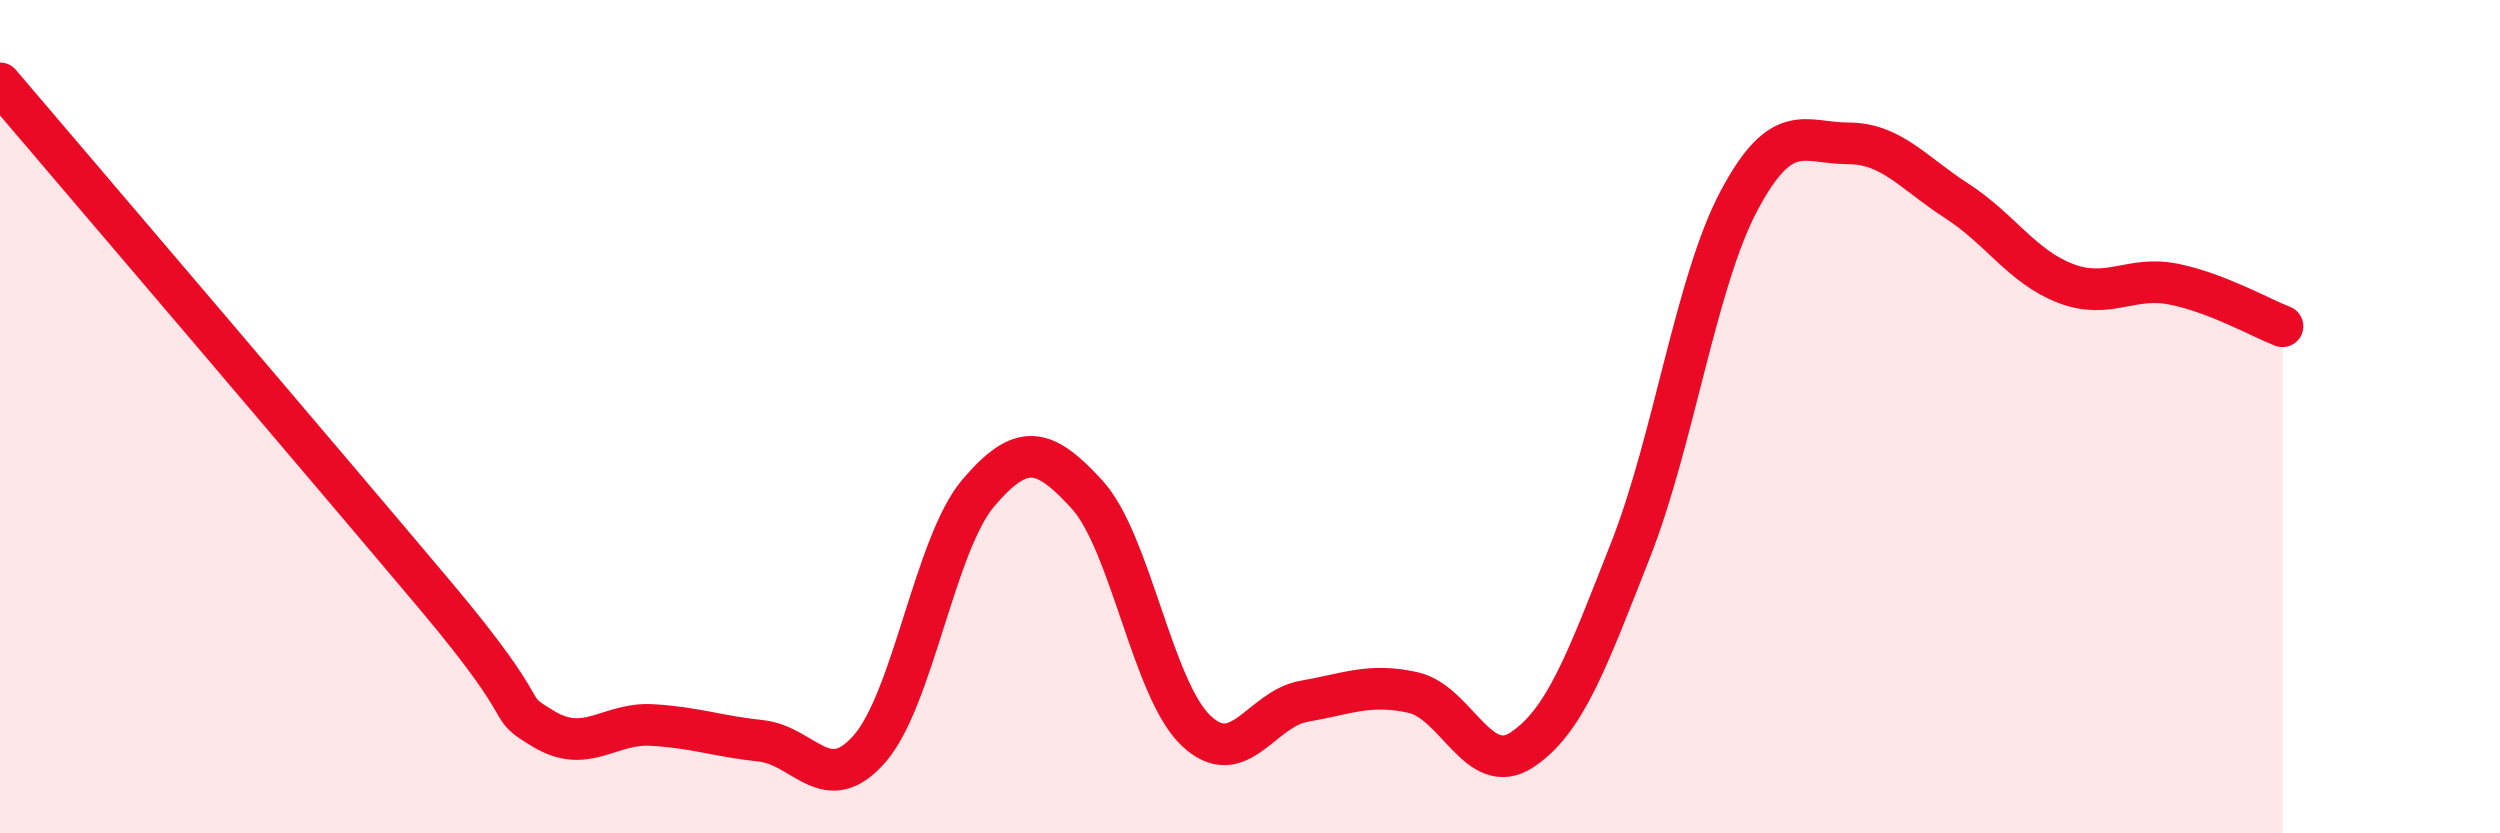
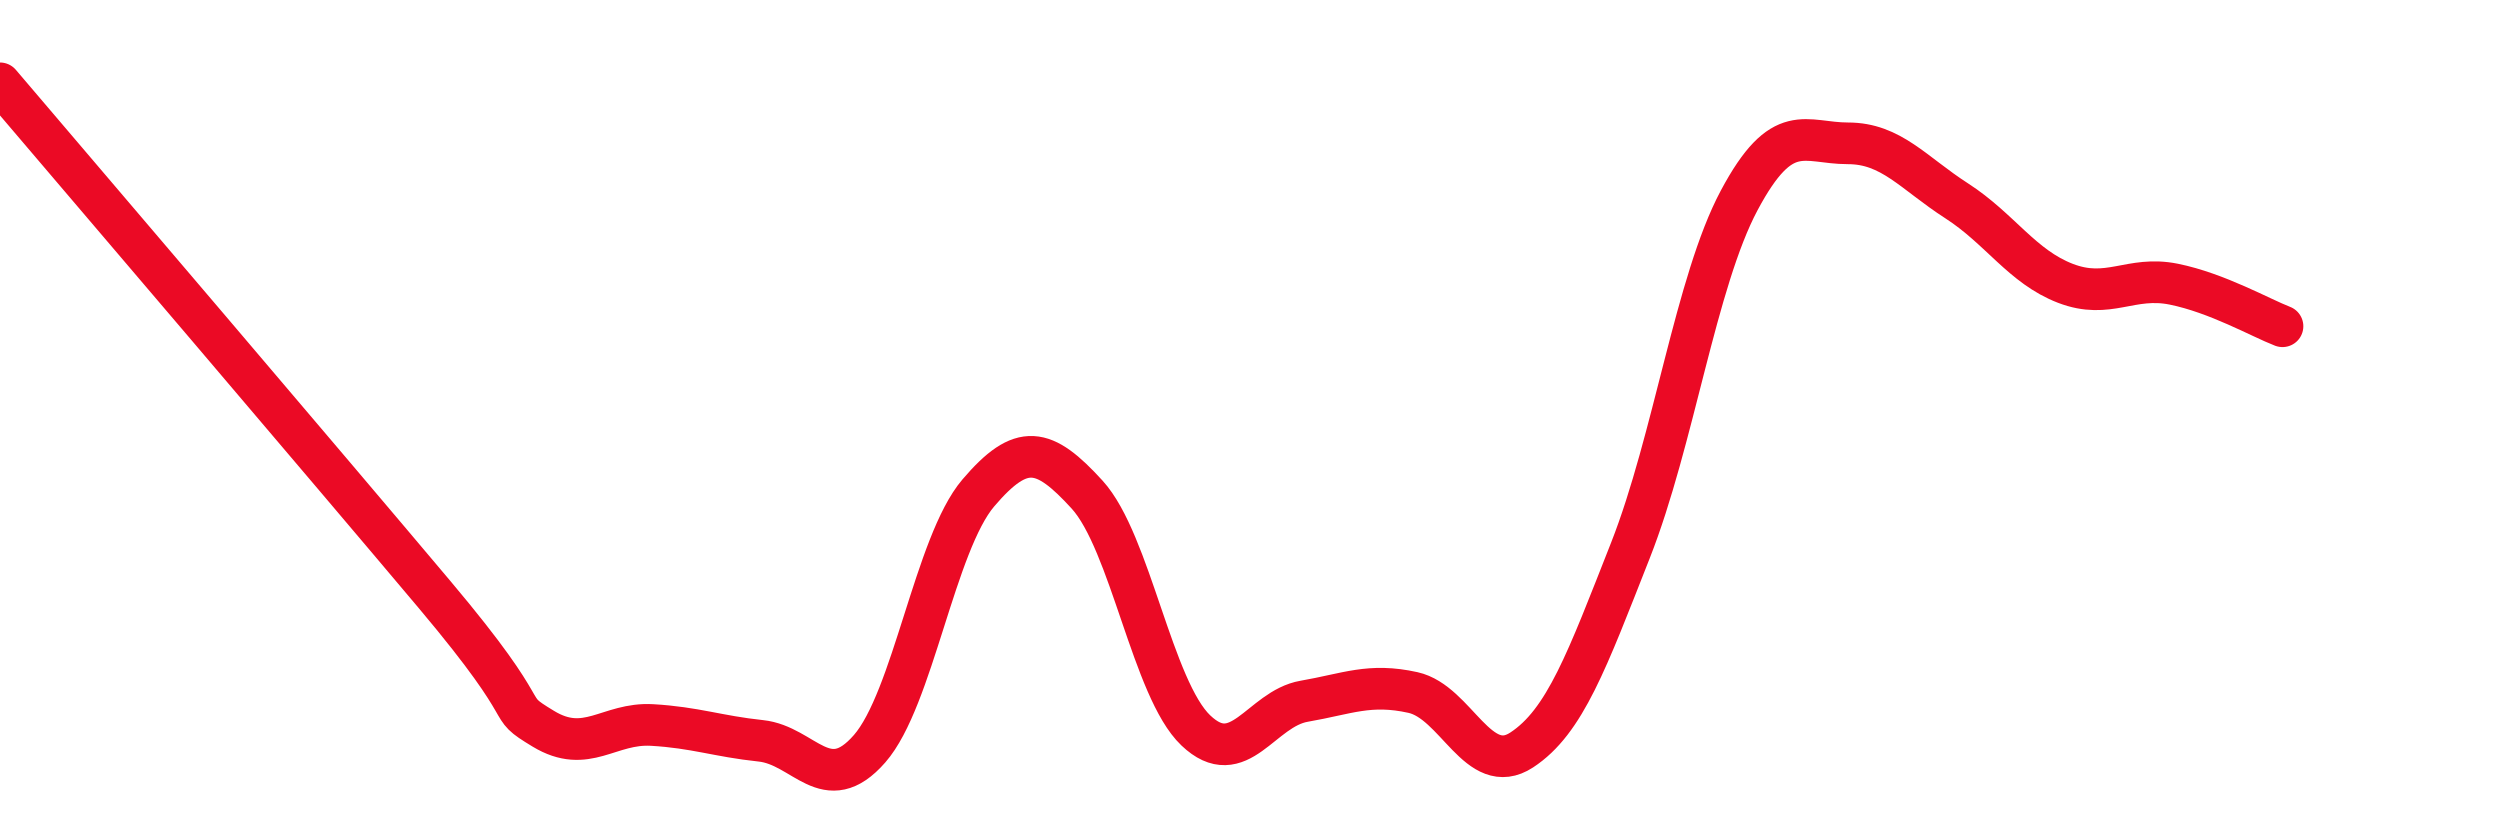
<svg xmlns="http://www.w3.org/2000/svg" width="60" height="20" viewBox="0 0 60 20">
-   <path d="M 0,2 C 2.09,4.45 7.82,11.17 10.43,14.27 C 13.04,17.37 12,16.86 13.04,17.49 C 14.08,18.12 14.61,17.34 15.65,17.4 C 16.69,17.46 17.22,17.67 18.26,17.78 C 19.3,17.89 19.83,19.16 20.87,17.97 C 21.91,16.78 22.44,13.05 23.48,11.83 C 24.52,10.61 25.05,10.73 26.09,11.87 C 27.13,13.01 27.66,16.54 28.7,17.53 C 29.74,18.52 30.26,17.01 31.3,16.83 C 32.34,16.65 32.87,16.39 33.91,16.62 C 34.95,16.85 35.48,18.68 36.52,18 C 37.56,17.32 38.09,15.85 39.13,13.21 C 40.17,10.57 40.7,6.76 41.74,4.81 C 42.78,2.86 43.31,3.44 44.35,3.44 C 45.39,3.44 45.92,4.15 46.96,4.82 C 48,5.49 48.53,6.4 49.57,6.8 C 50.61,7.2 51.13,6.61 52.17,6.82 C 53.21,7.03 54.26,7.63 54.78,7.83L54.78 20L0 20Z" fill="#EB0A25" opacity="0.1" stroke-linecap="round" stroke-linejoin="round" />
  <path d="M 0,2 C 2.09,4.45 7.82,11.17 10.43,14.27 C 13.04,17.37 12,16.86 13.04,17.49 C 14.08,18.12 14.61,17.34 15.65,17.4 C 16.69,17.46 17.22,17.67 18.26,17.78 C 19.3,17.89 19.83,19.16 20.87,17.97 C 21.91,16.78 22.44,13.05 23.48,11.83 C 24.52,10.61 25.05,10.73 26.09,11.87 C 27.13,13.01 27.66,16.54 28.7,17.53 C 29.74,18.52 30.26,17.01 31.3,16.83 C 32.34,16.65 32.87,16.39 33.91,16.62 C 34.95,16.85 35.48,18.68 36.52,18 C 37.56,17.32 38.09,15.85 39.13,13.21 C 40.17,10.57 40.7,6.76 41.74,4.81 C 42.78,2.86 43.31,3.44 44.35,3.44 C 45.39,3.44 45.92,4.15 46.96,4.82 C 48,5.49 48.53,6.4 49.57,6.8 C 50.61,7.2 51.13,6.61 52.17,6.82 C 53.21,7.03 54.26,7.63 54.78,7.83" stroke="#EB0A25" stroke-width="1" fill="none" stroke-linecap="round" stroke-linejoin="round" />
</svg>